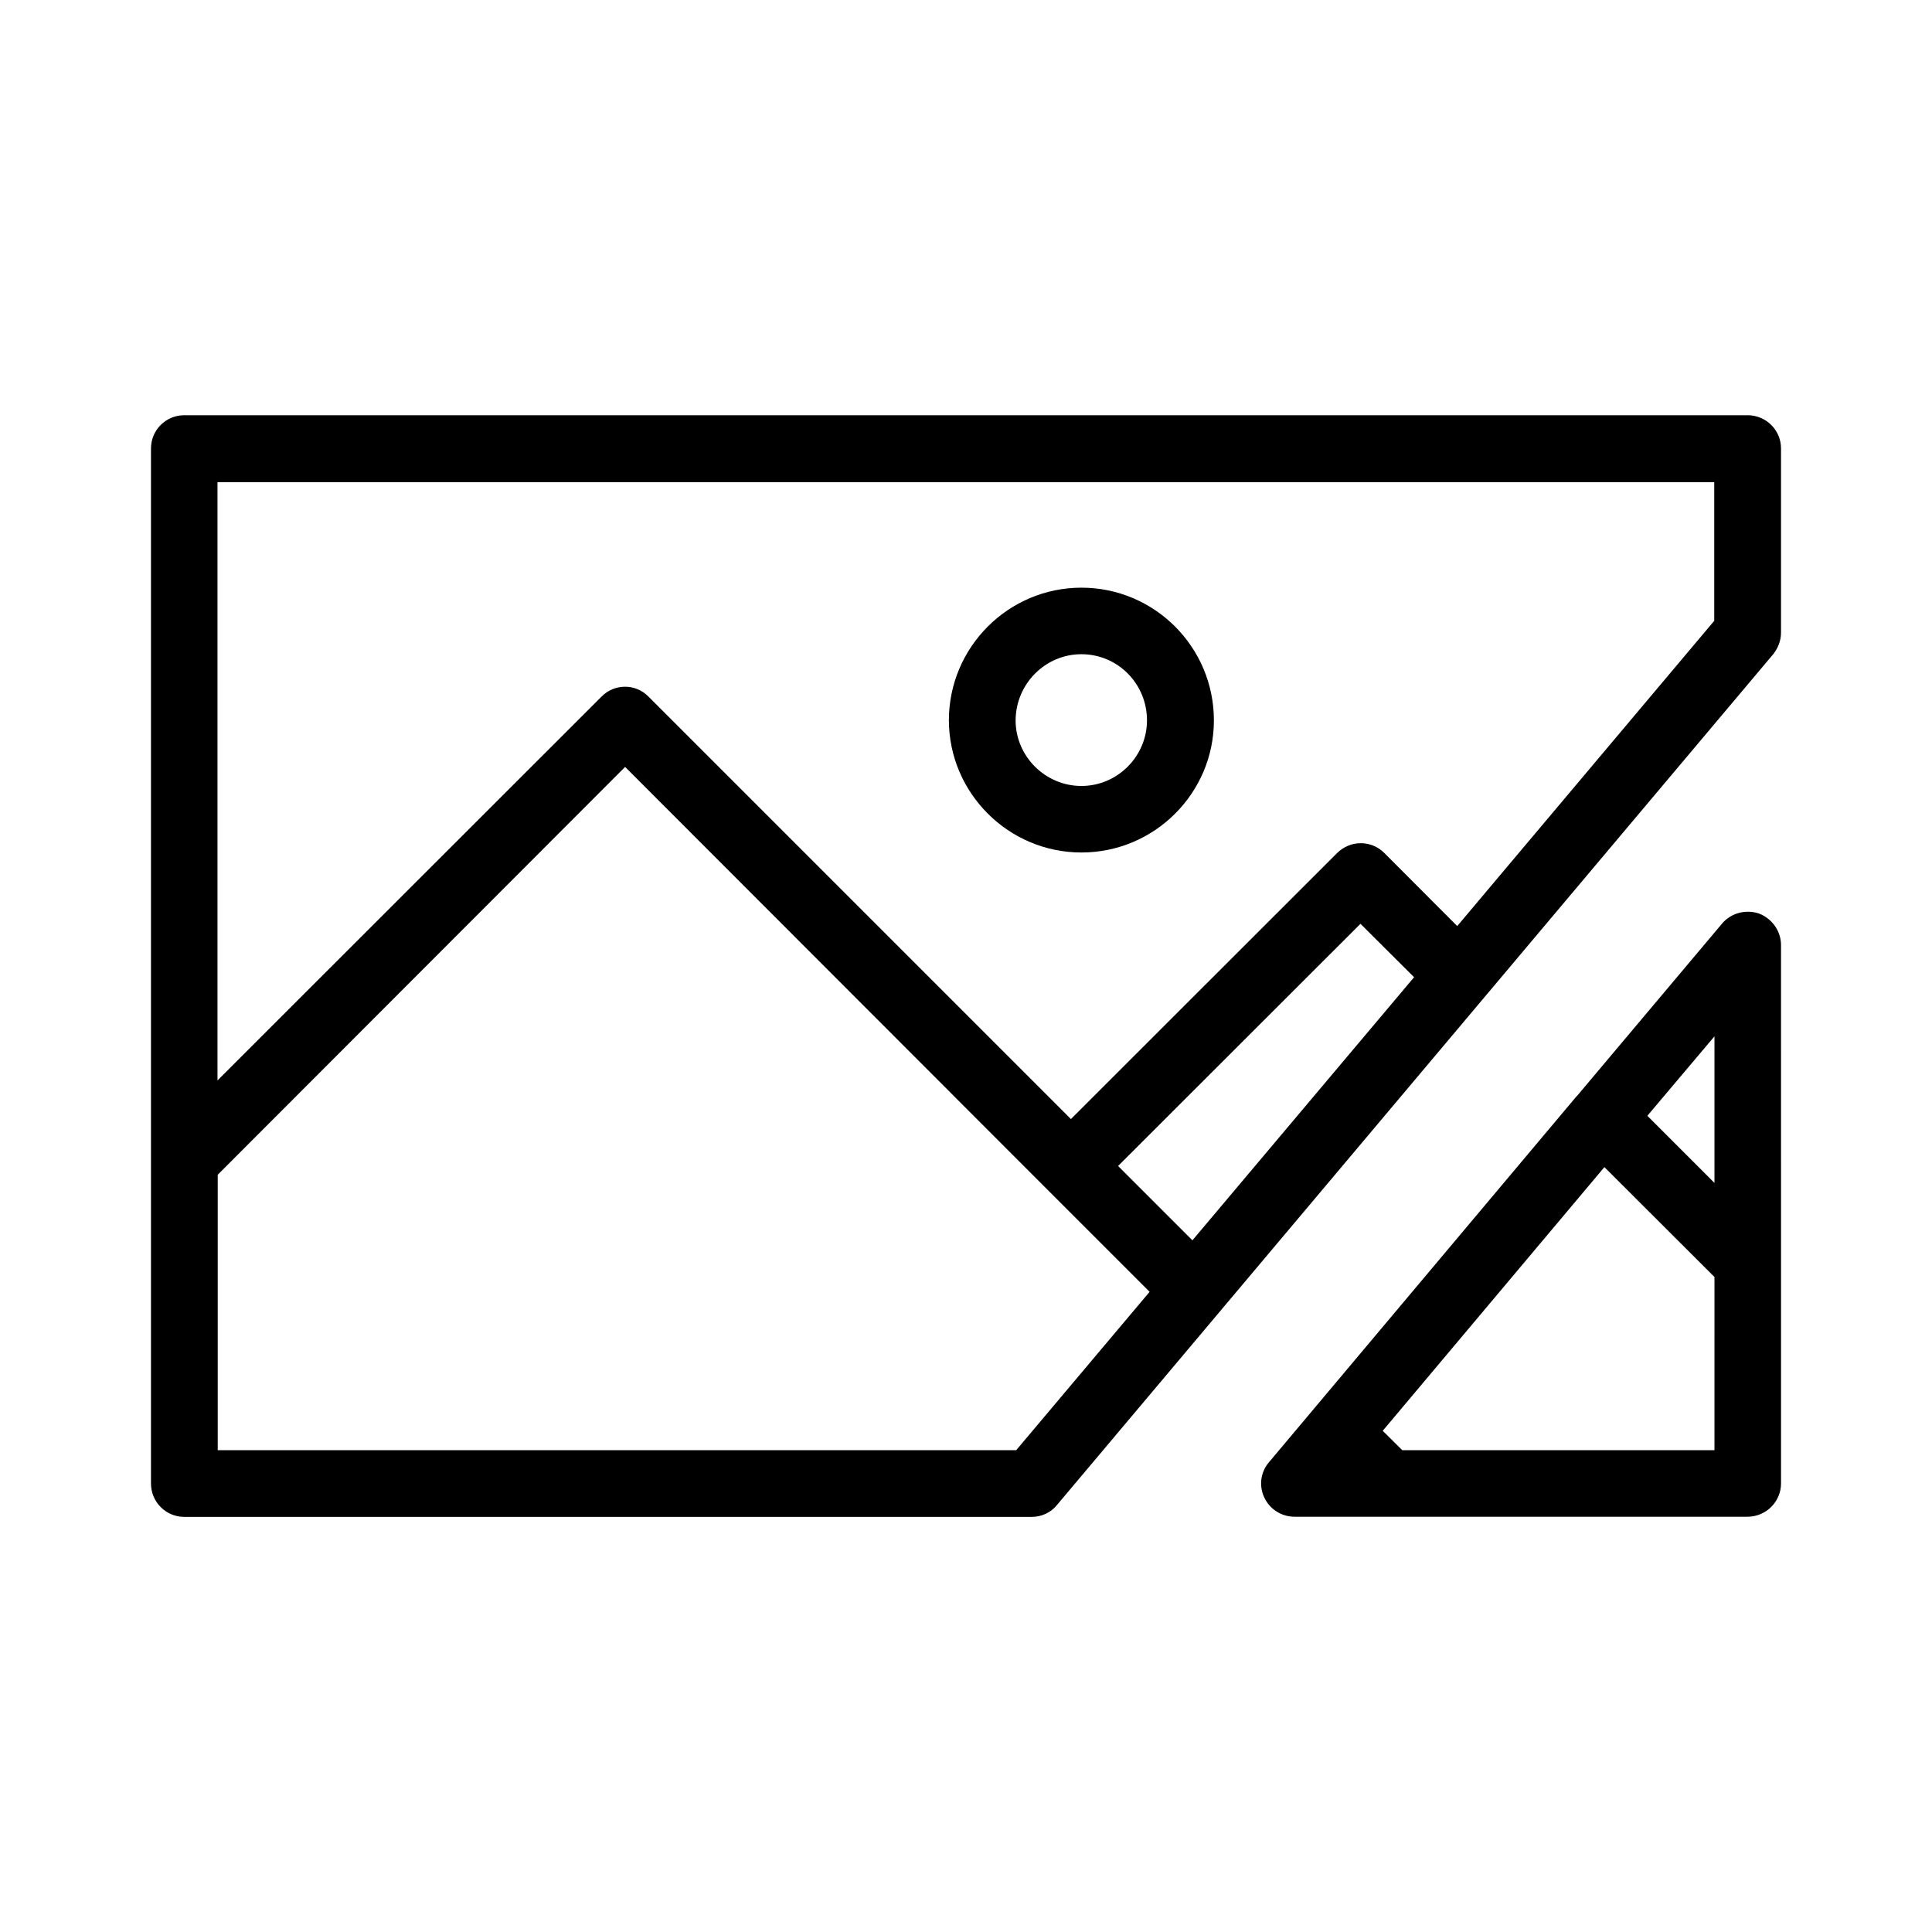
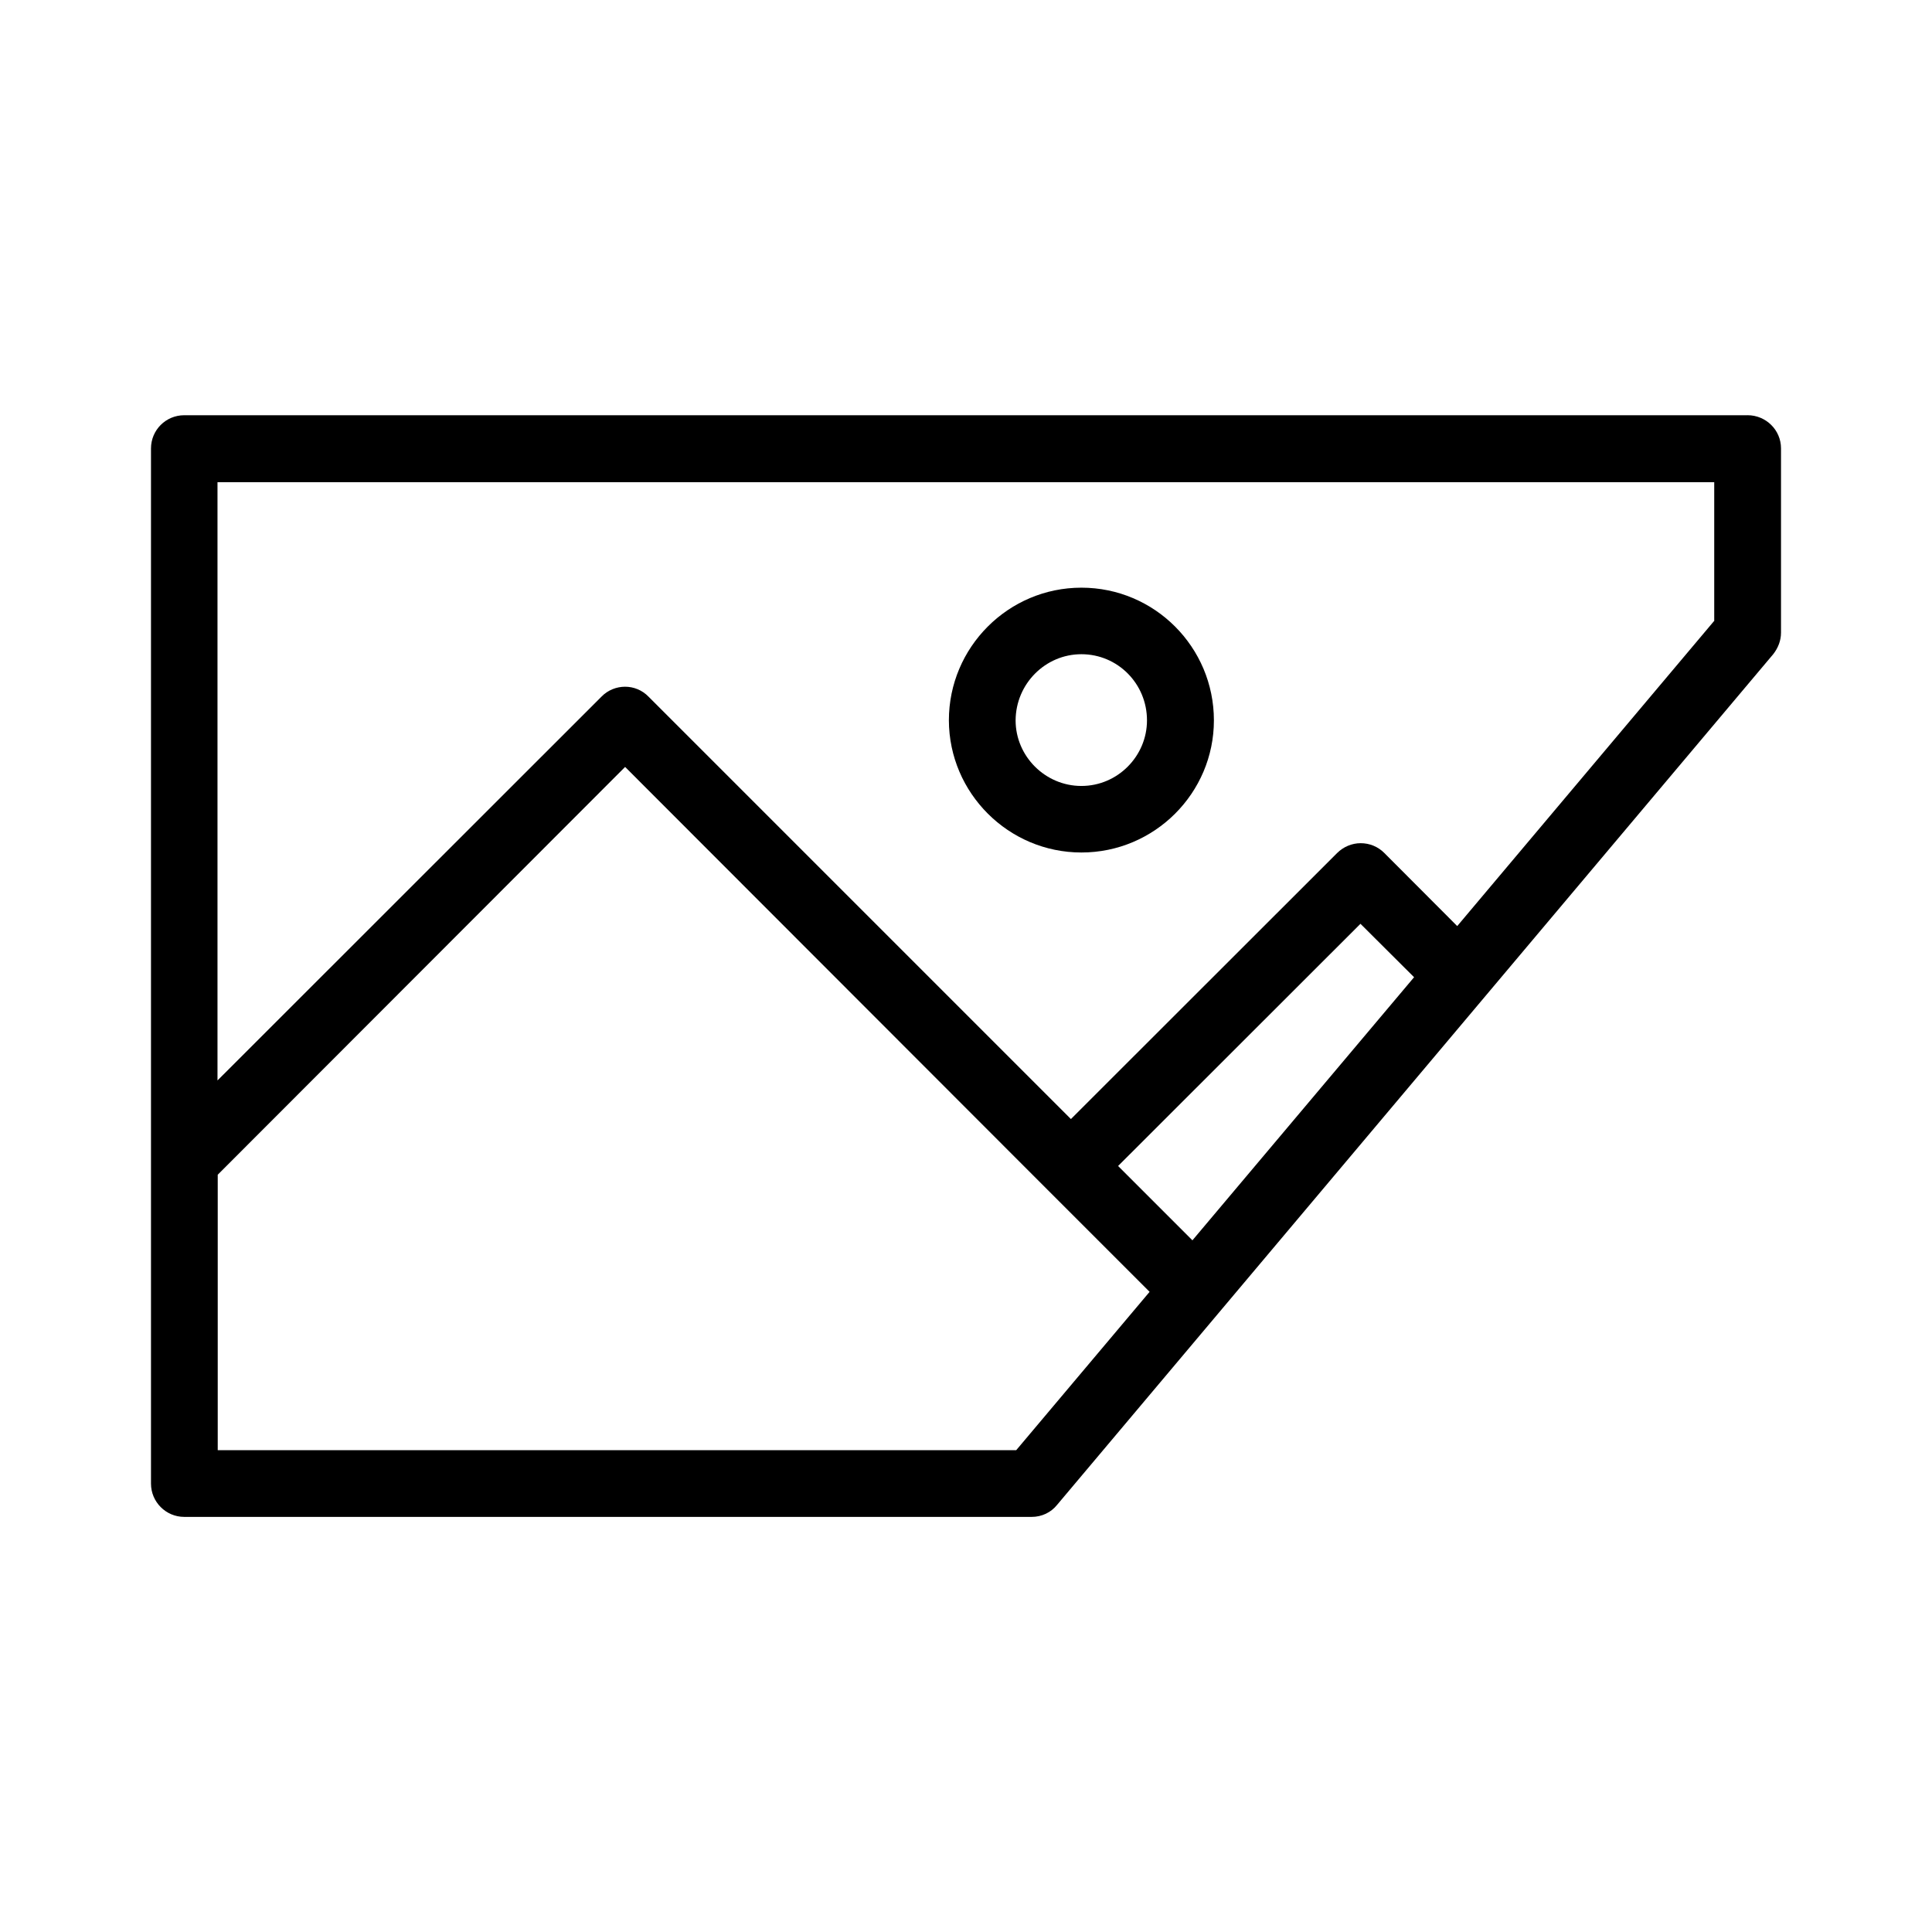
<svg xmlns="http://www.w3.org/2000/svg" fill="#000000" width="800px" height="800px" version="1.1" viewBox="144 144 512 512">
  <g>
    <path d="m430.58 369.92c19.398 0 35.117-15.77 35.117-35.016 0-19.398-15.719-35.164-35.117-35.164-19.348 0-35.117 15.77-35.117 35.164 0.055 19.297 15.824 35.016 35.117 35.016zm0-52.547c9.621 0 17.383 7.809 17.383 17.531 0 9.473-7.758 17.383-17.383 17.383-9.574 0-17.434-7.859-17.434-17.383 0.055-9.672 7.863-17.531 17.434-17.531z" />
-     <path d="m610.14 386.09c-3.477-1.16-7.406-0.152-9.773 2.668l-38.289 45.496c-0.102 0.203-0.203 0.203-0.254 0.25l-81.516 96.984c-2.266 2.621-2.719 6.297-1.258 9.371 1.461 3.125 4.586 5.09 8.012 5.09h120.06c4.887 0 8.867-3.981 8.867-8.816l-0.004-142.68c0-3.731-2.367-7.004-5.844-8.363zm-11.789 142.23h-82.727l-5.188-5.141 58.746-69.879 29.172 29.121zm0-70.836-17.785-17.785 17.785-21.059z" />
    <path d="m607.11 254.04h-414.28c-4.887 0-8.816 3.93-8.816 8.816v274.32c0 4.836 3.93 8.816 8.816 8.816h224.6c2.621 0 5.09-1.16 6.699-3.176l189.79-225.45c1.309-1.664 2.066-3.629 2.066-5.691v-48.871c-0.004-4.84-3.984-8.77-8.871-8.77zm-193.81 274.28h-211.6v-73.004l107.96-108.07 111.89 112 27.105 27.105zm46.703-55.621-19.699-19.699 64.234-64.184 14.207 14.156zm138.34-164.24-68.164 80.961-19.348-19.395c-1.66-1.664-3.879-2.57-6.246-2.57-2.316 0-4.586 0.957-6.246 2.621l-70.535 70.484-111.95-111.95c-1.715-1.766-3.981-2.621-6.199-2.621-2.215 0-4.535 0.855-6.246 2.621l-101.77 101.72v-158.55h396.65v36.68z" />
  </g>
</svg>